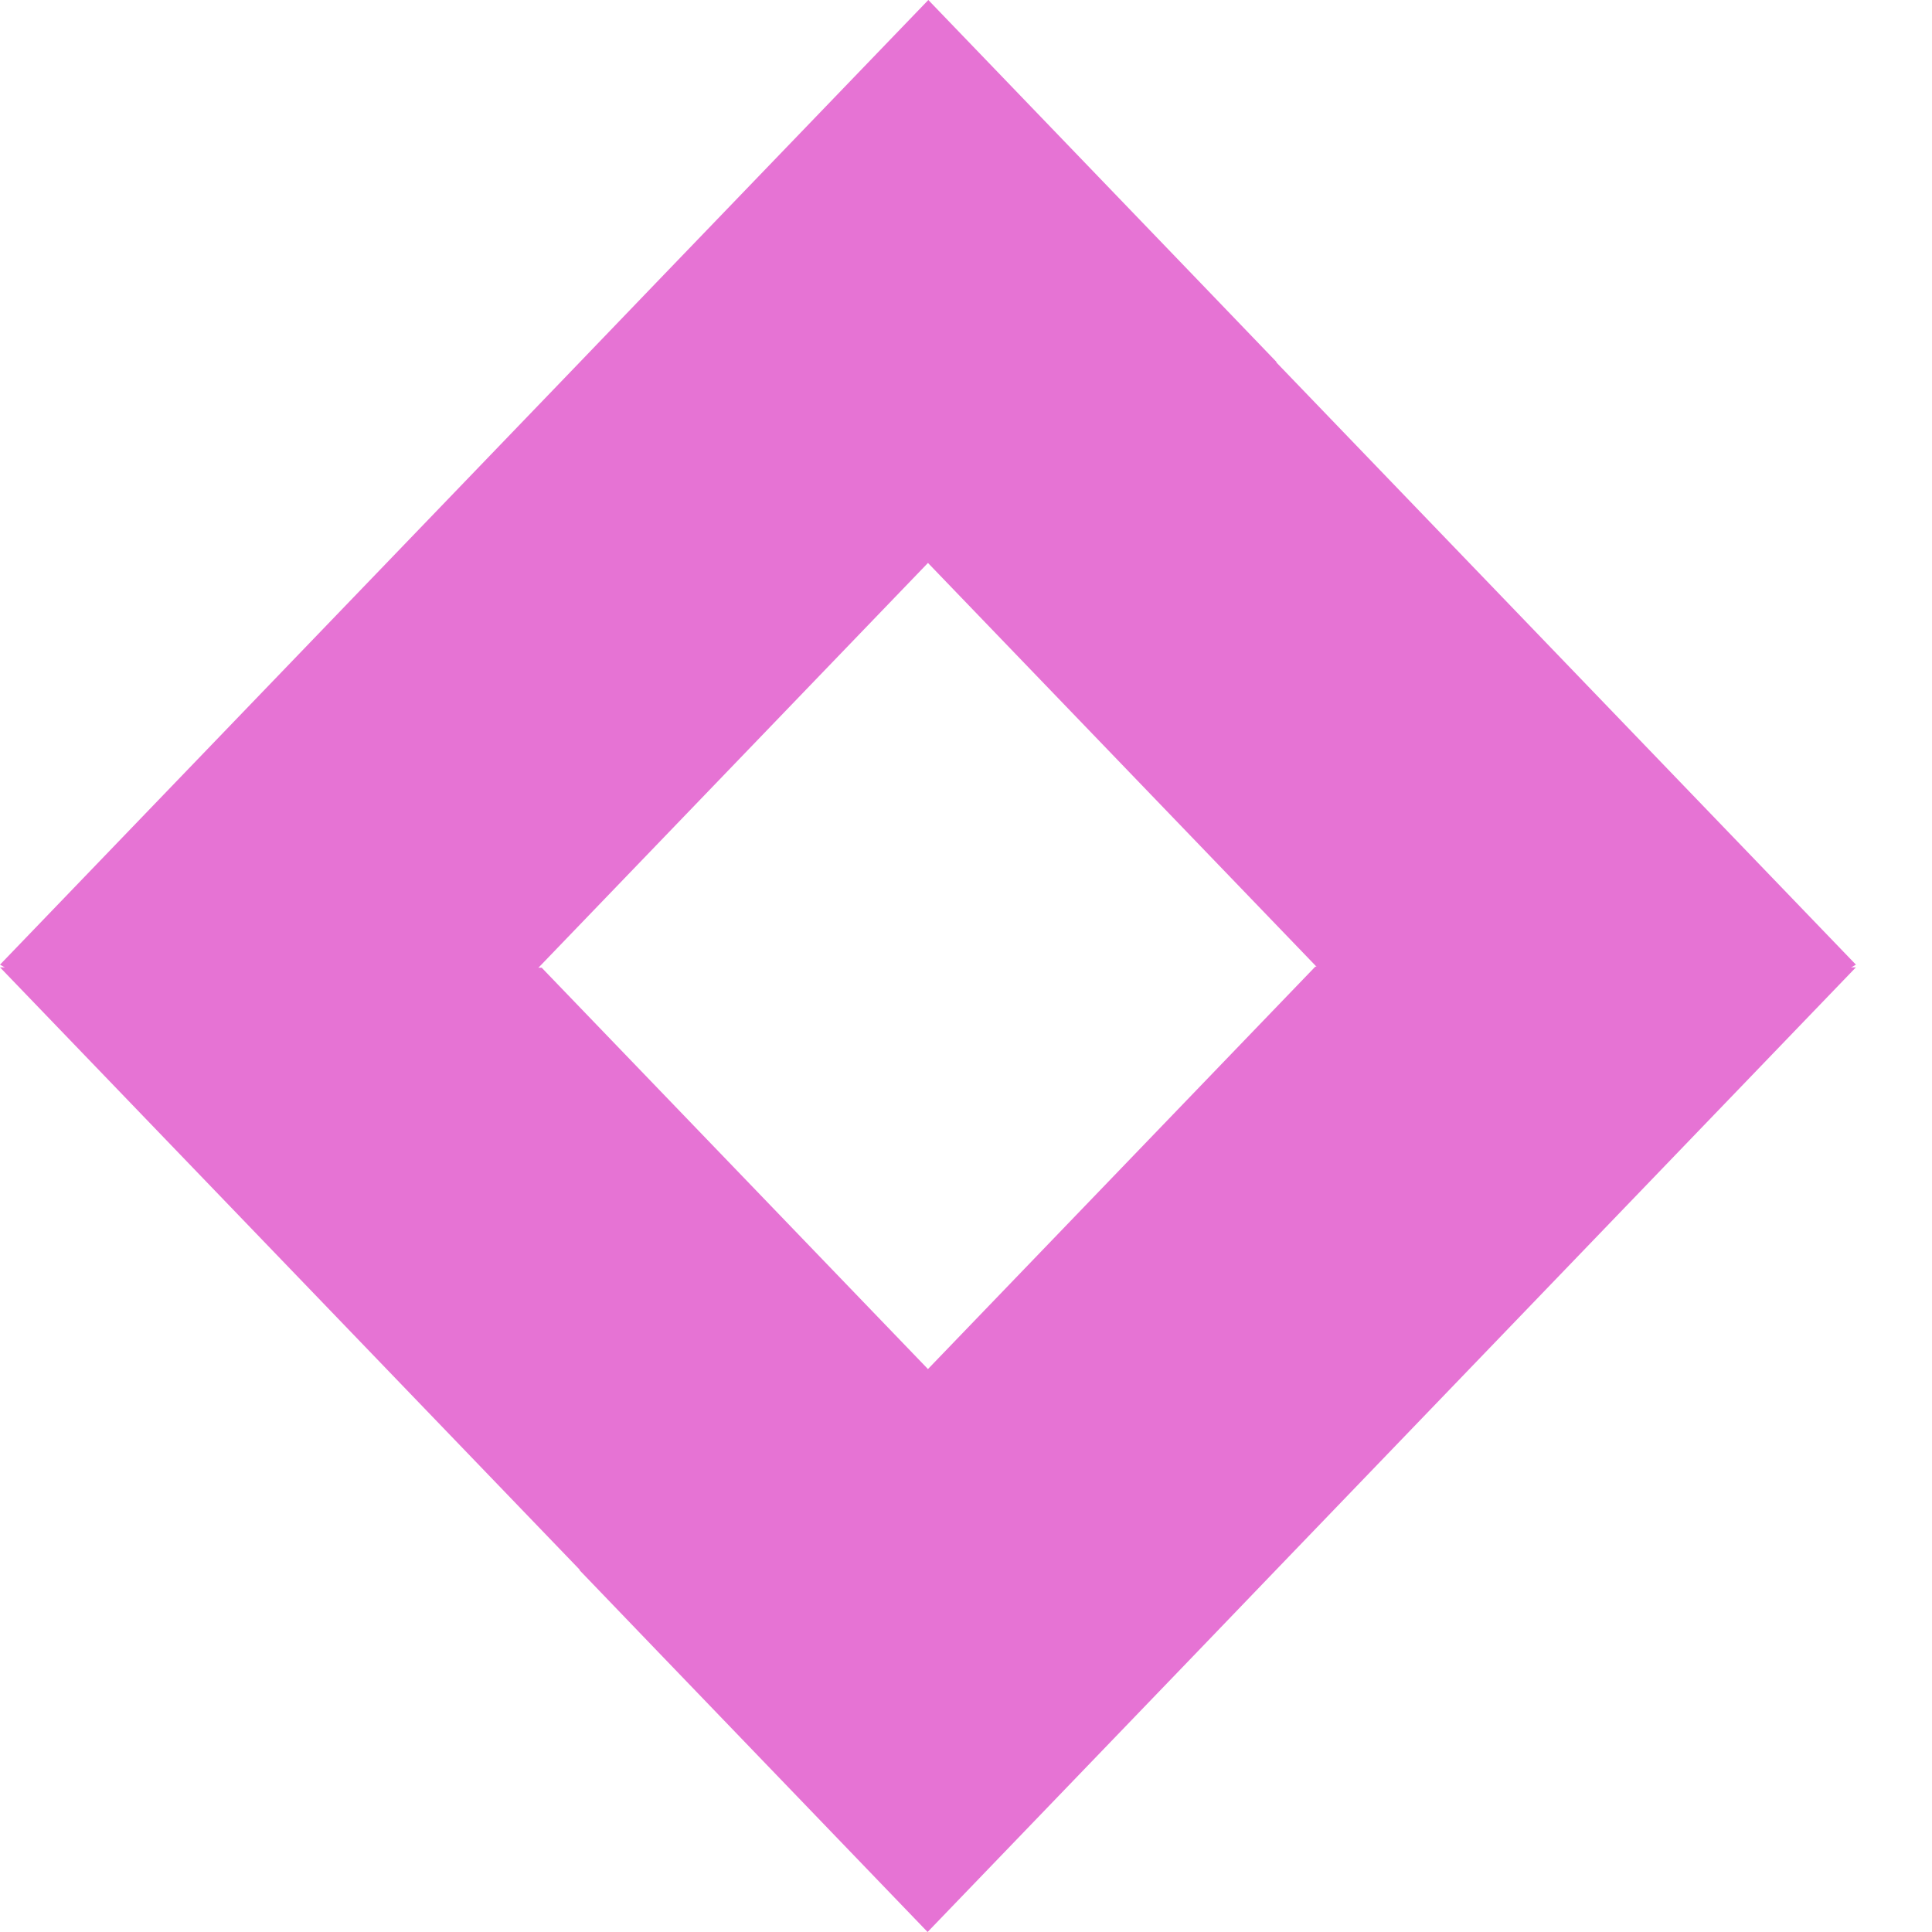
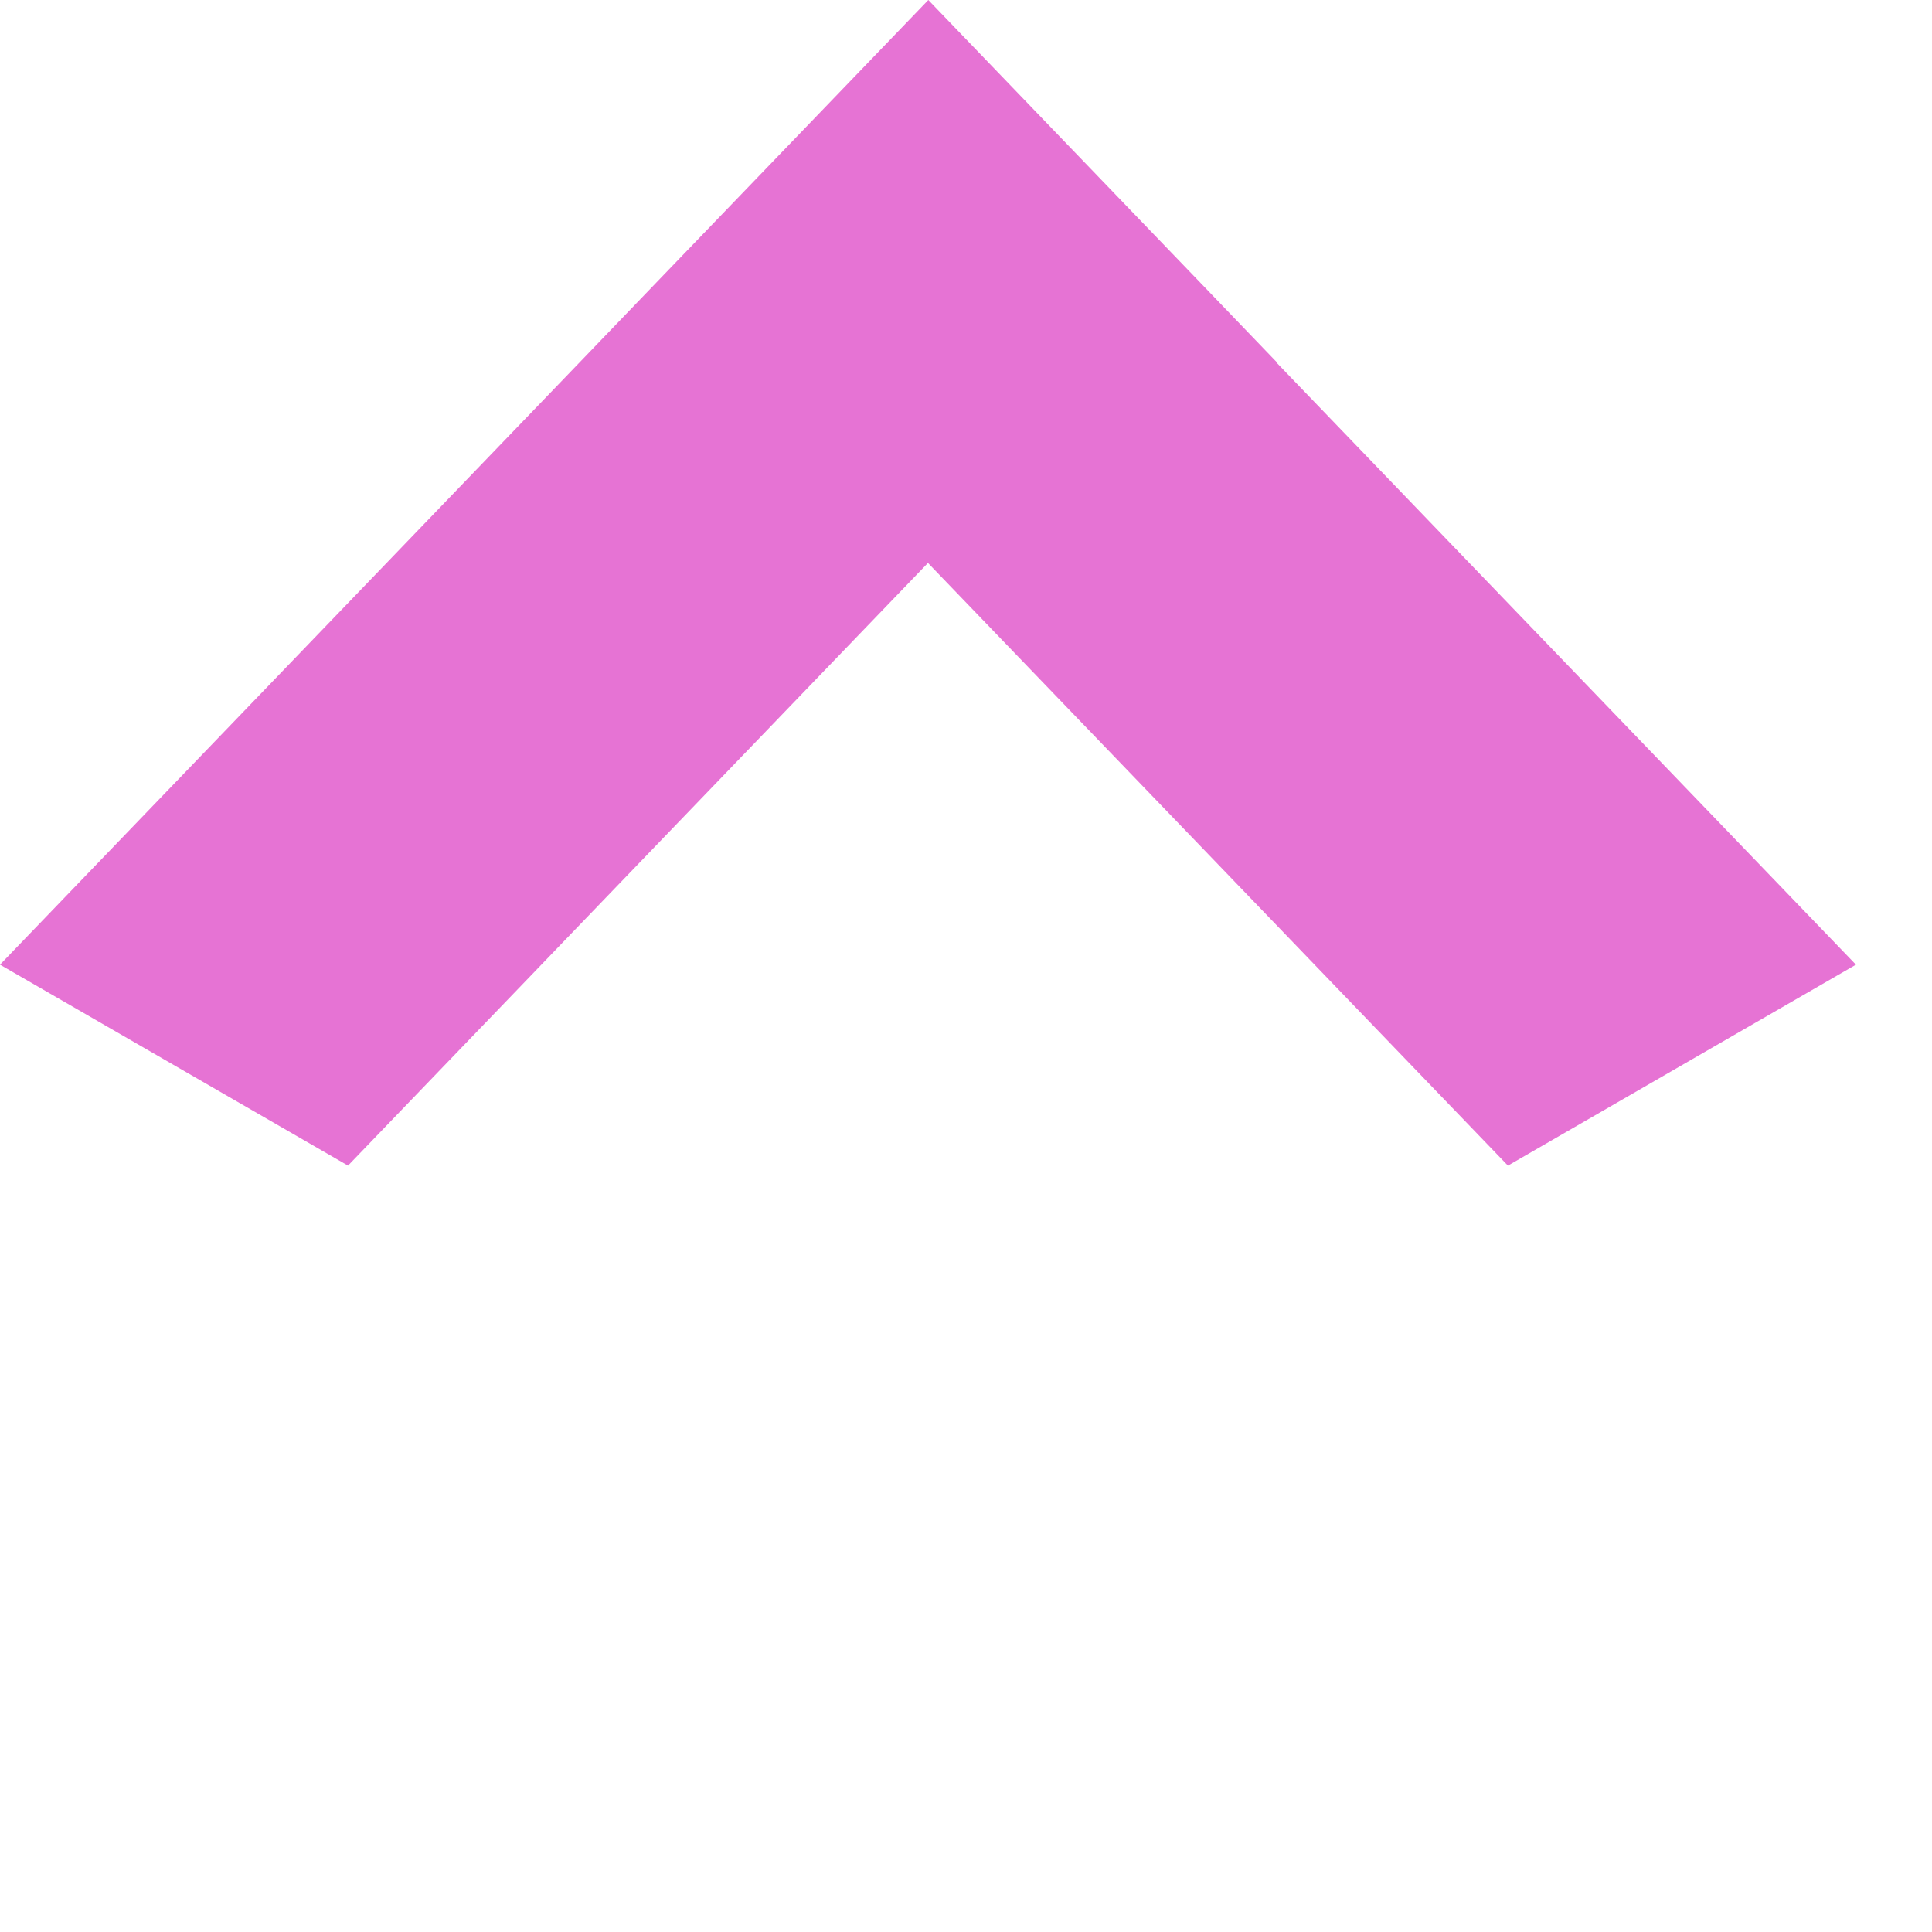
<svg xmlns="http://www.w3.org/2000/svg" width="16" height="16" viewBox="0 0 16 16" fill="none">
  <path d="M5.446 2.329L4.803 2.998L0 7.989L2.882 9.653L7.685 4.662L7.688 4.659L7.688 4.66L7.685 4.662L12.488 9.653L15.37 7.989L10.569 3L10.572 2.998L9.929 2.329L7.688 0L5.446 2.329Z" fill="#E673D4" />
-   <path d="M9.924 13.671L10.567 13.002L15.37 8.011L10.893 8.005L7.685 11.338L7.682 11.341L7.681 11.34L7.685 11.338L4.486 8.014L0 8.011L4.801 13L4.798 13.002L5.441 13.671L7.682 16L9.924 13.671Z" fill="#E673D4" />
</svg>